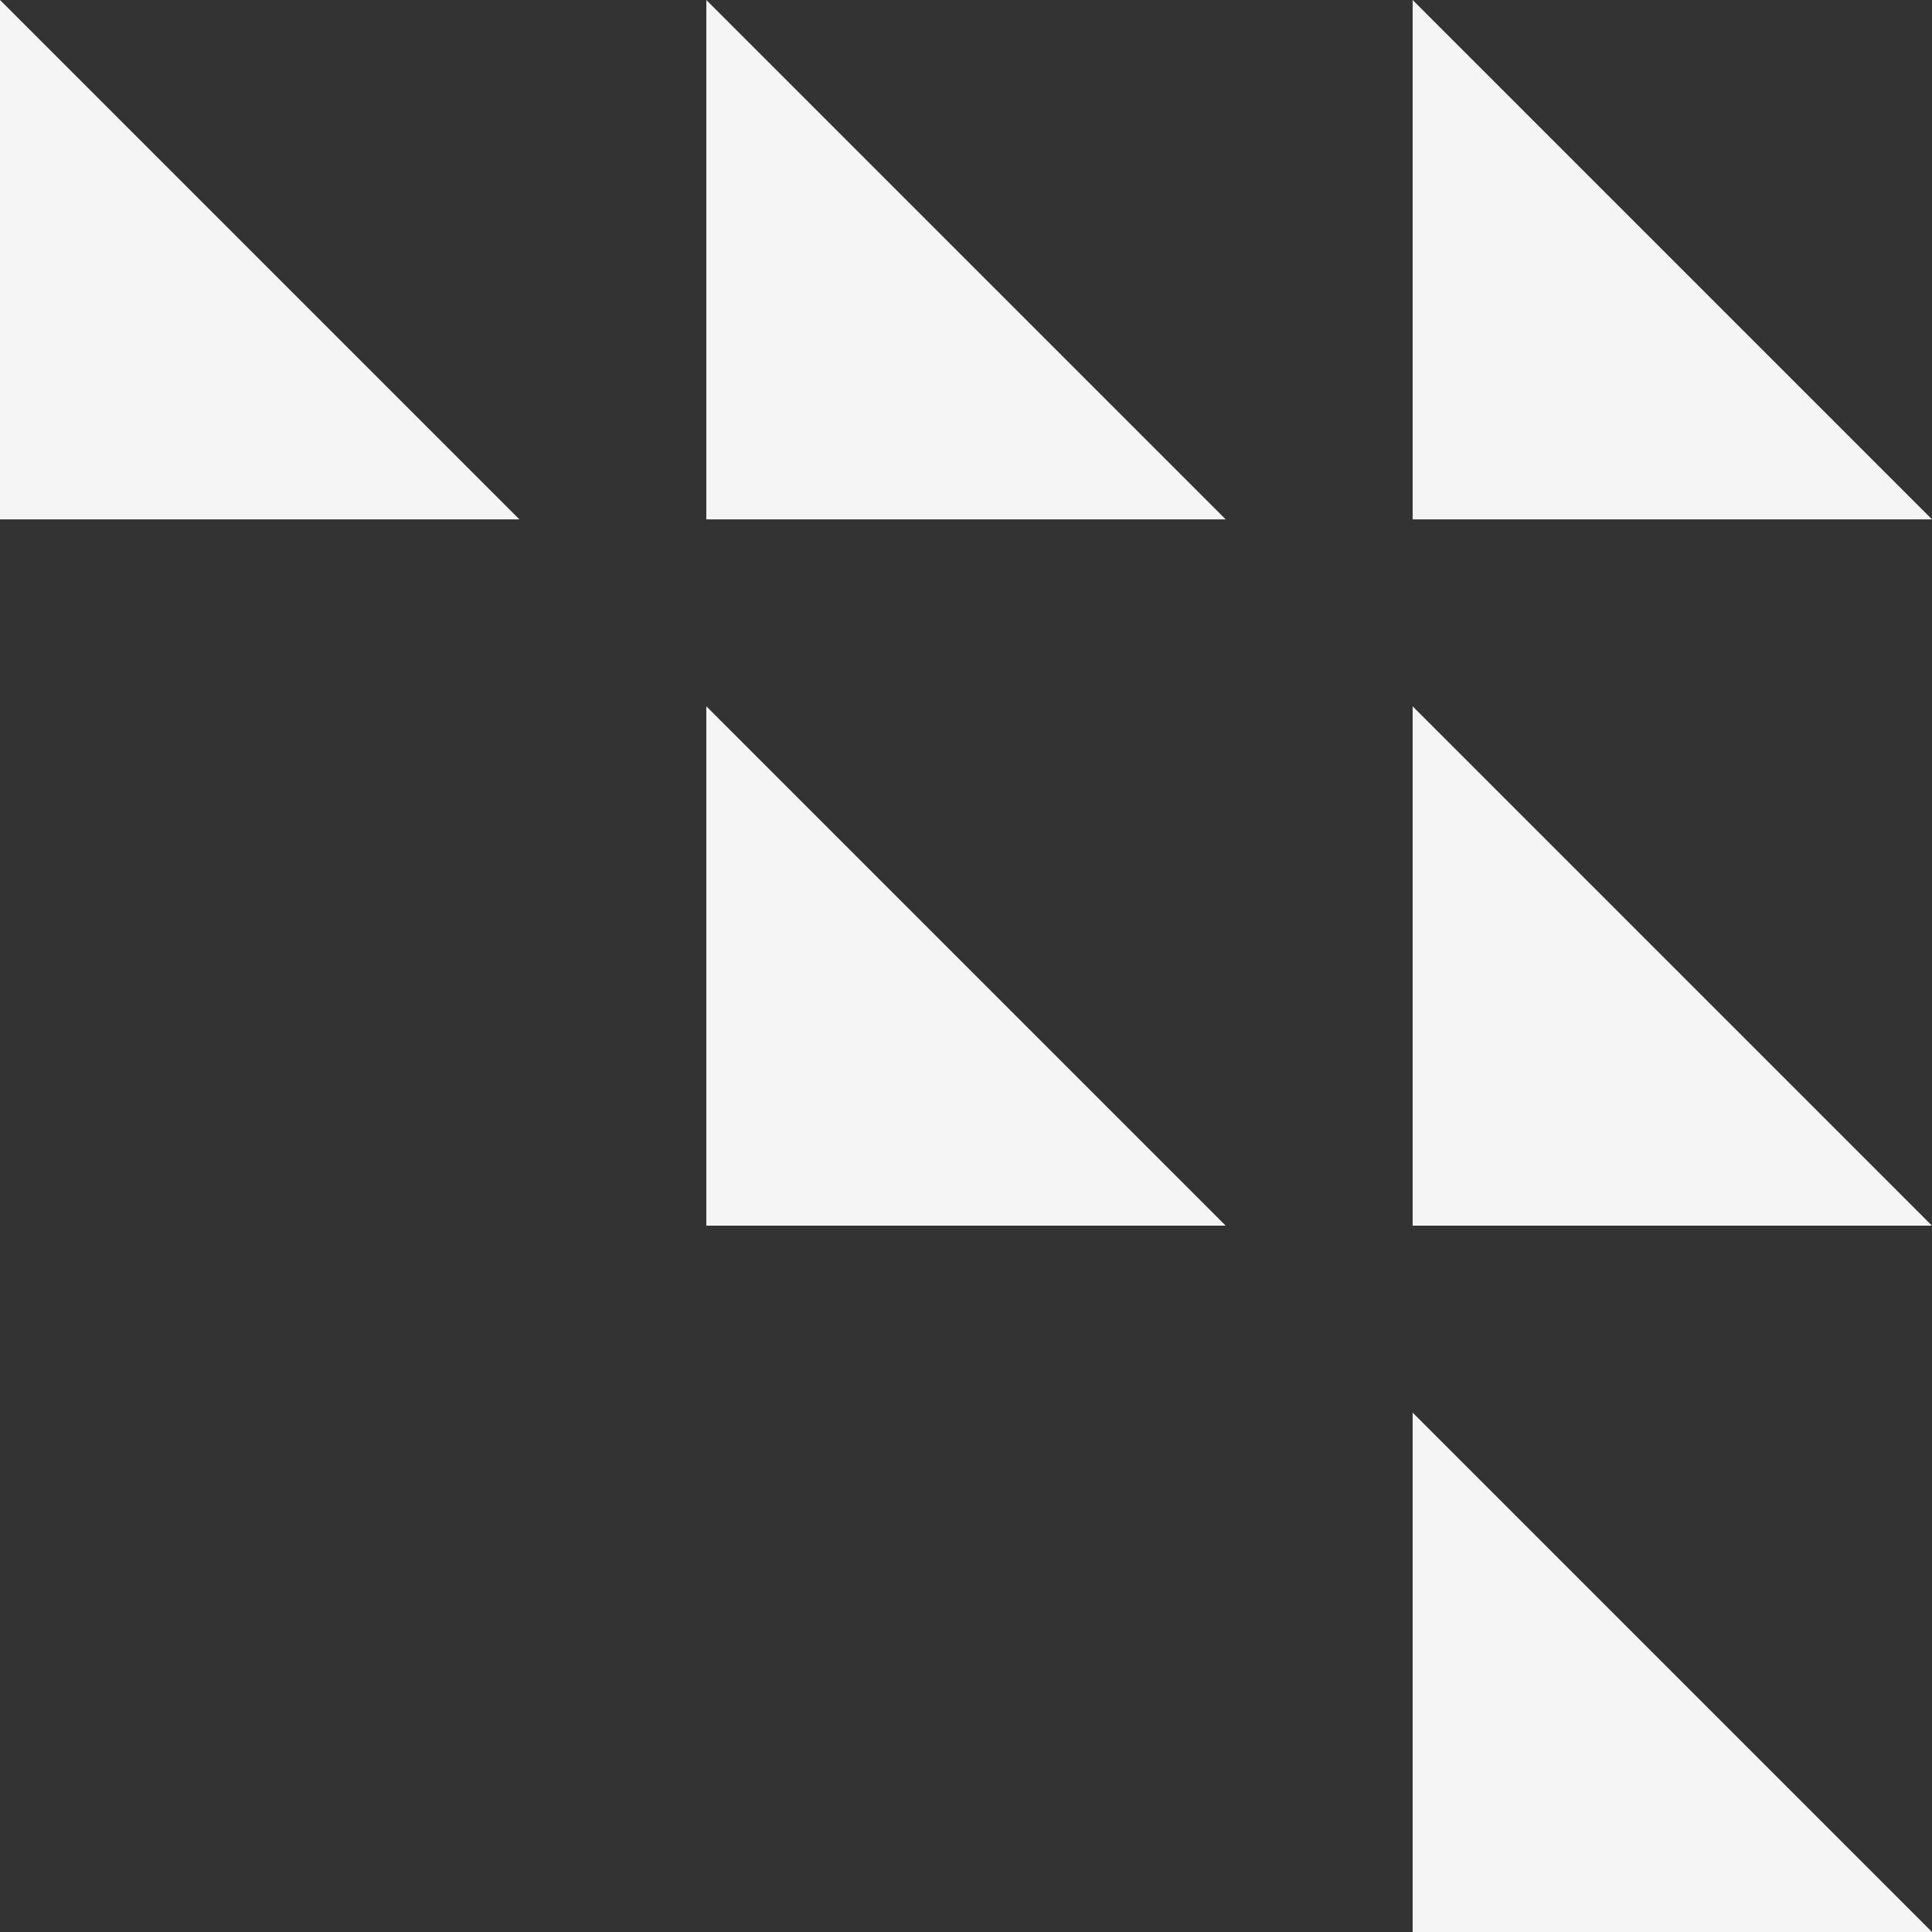
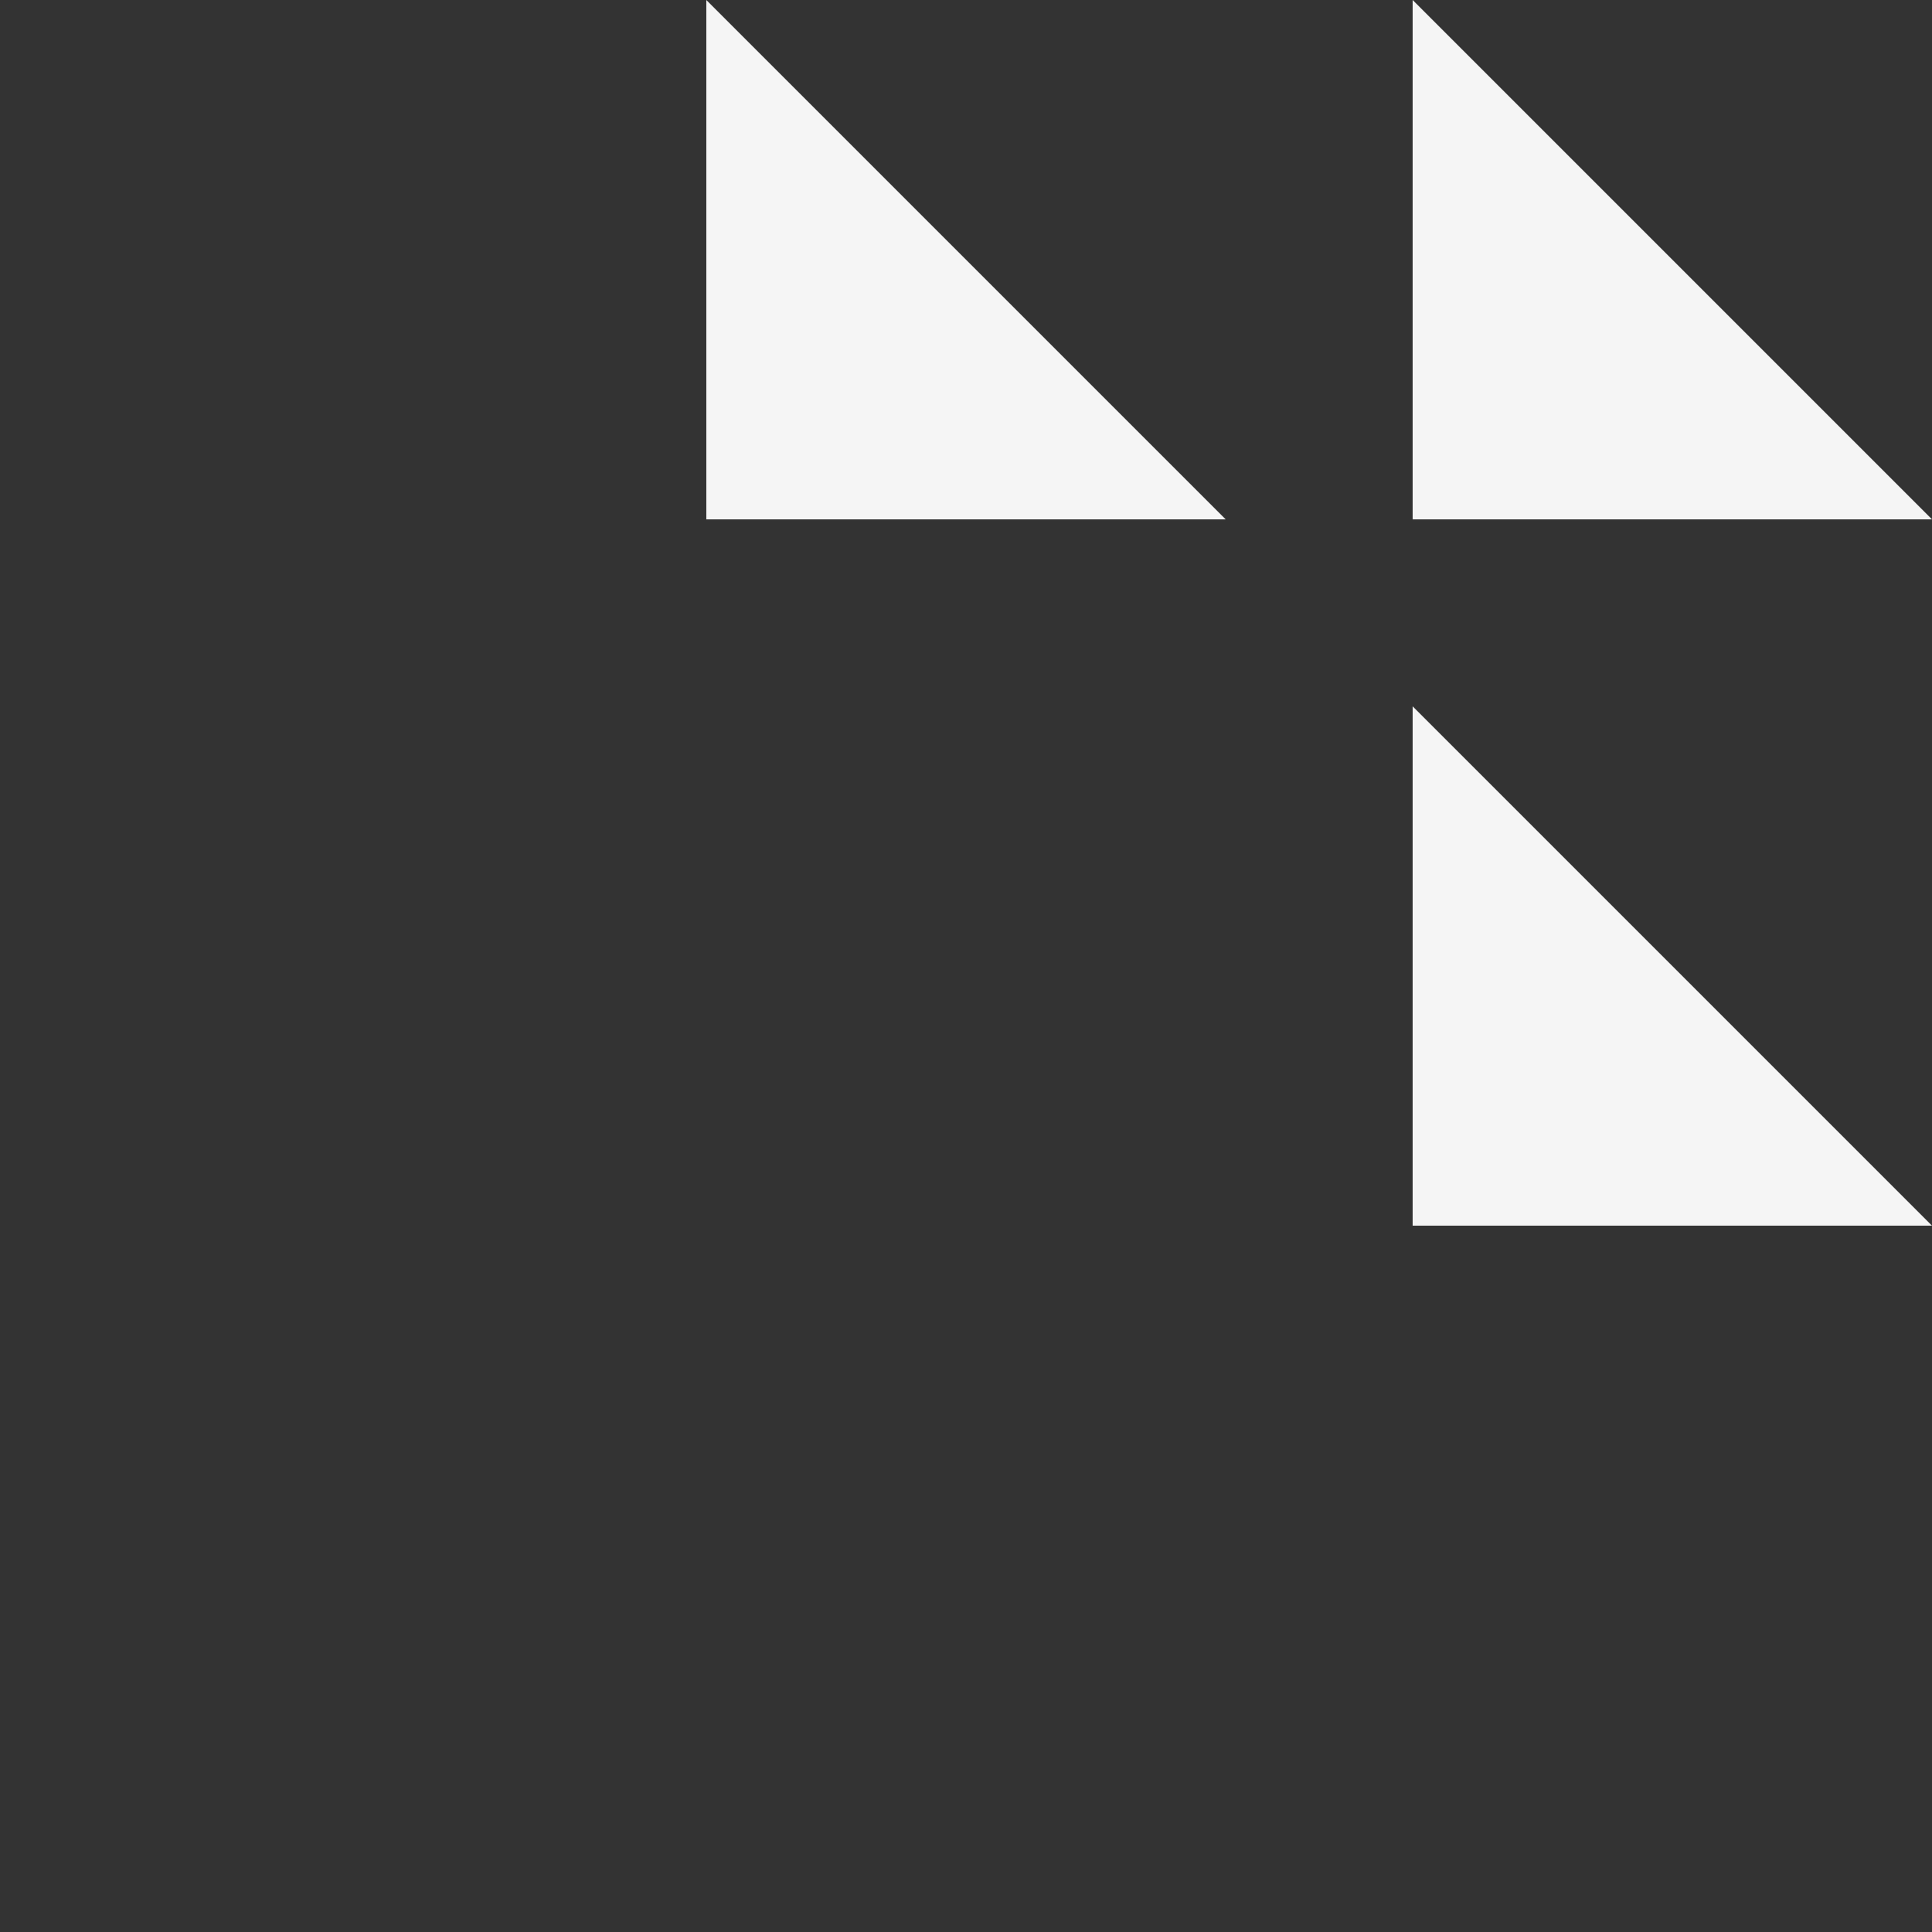
<svg xmlns="http://www.w3.org/2000/svg" width="372px" height="372px" viewBox="0 0 372 372" version="1.1">
  <rect x="0" y="0" width="372" height="372" fill="#333333" stroke="none" />
  <title>ribbon-1</title>
  <desc>Created with Sketch.</desc>
  <g id="Page-1" stroke="none" stroke-width="1" fill="none" fill-rule="evenodd">
    <g id="HER_WhoNeedsHerrmann_rg_4a" transform="translate(-1201, -920)" fill="#F5F5F5">
      <g id="ribbon-1" transform="translate(1201, 920)">
-         <polygon id="Rectangle-4" points="0 0 100 100 0 100" />
        <polygon id="Rectangle-4-Copy-4" points="136 0 236 100 136 100" />
-         <polygon id="Rectangle-4-Copy" points="136 136 236 236 136 236" />
        <polygon id="Rectangle-4-Copy-10" points="272 0 372 100 272 100" />
        <polygon id="Rectangle-4-Copy-5" points="272 136 372 236 272 236" />
-         <polygon id="Rectangle-4-Copy-6" points="272 272 372 372 272 372" />
      </g>
    </g>
  </g>
</svg>